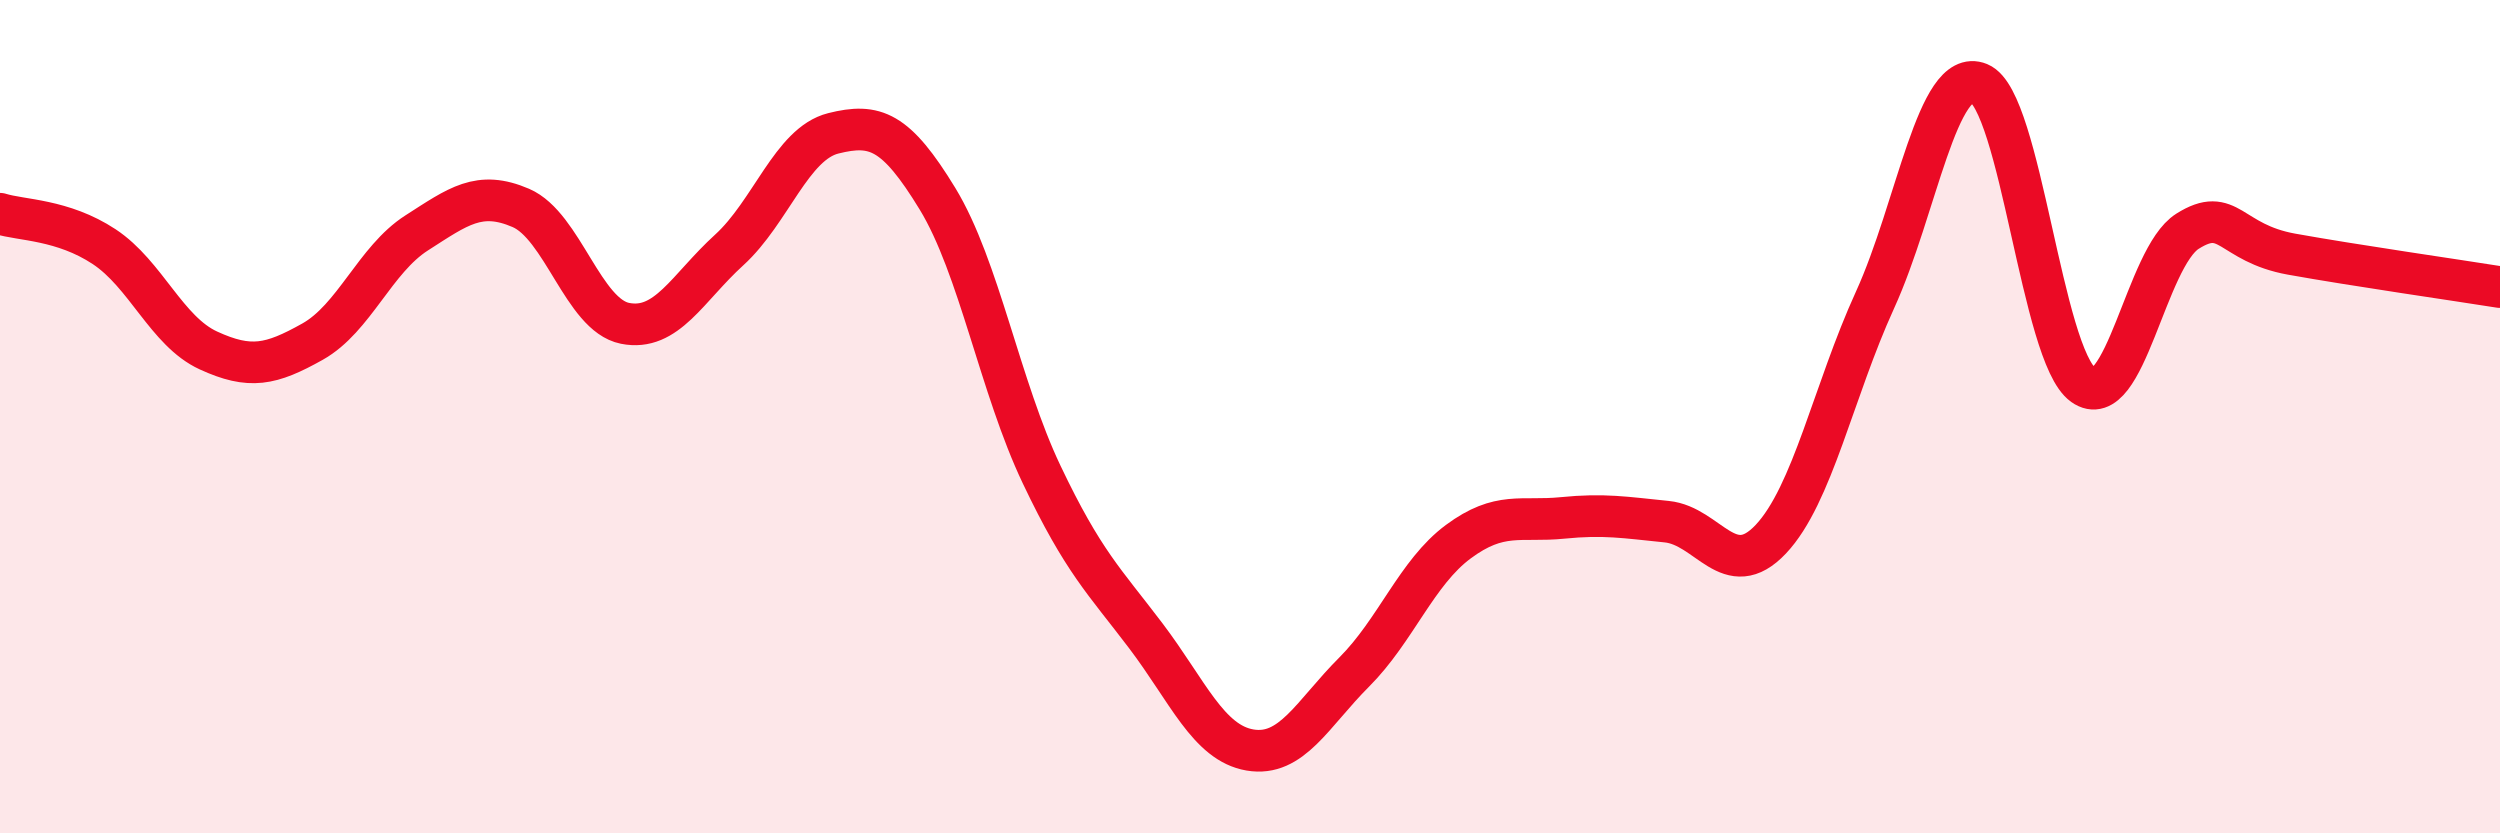
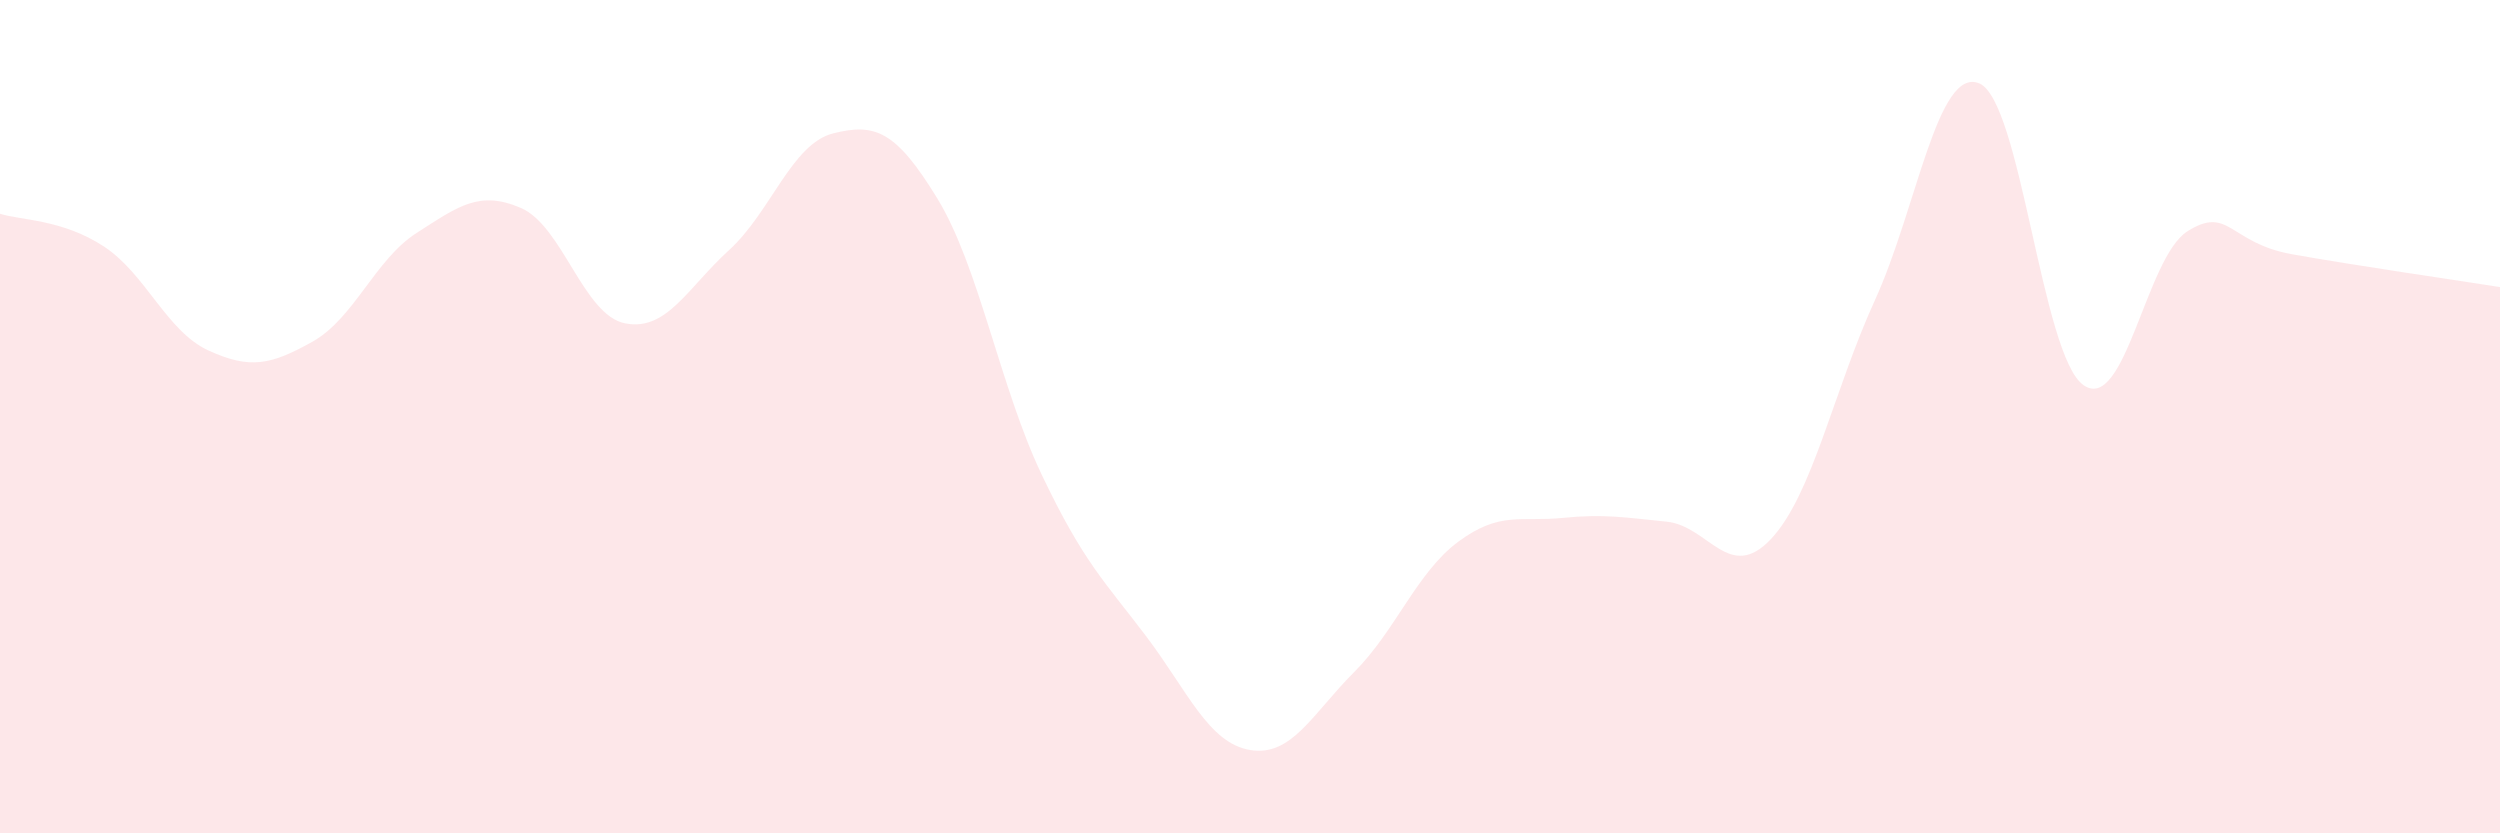
<svg xmlns="http://www.w3.org/2000/svg" width="60" height="20" viewBox="0 0 60 20">
  <path d="M 0,5.13 C 0.5,5.29 1.5,5.26 2.5,5.92 C 3.5,6.58 4,7.95 5,8.41 C 6,8.87 6.5,8.76 7.5,8.2 C 8.5,7.64 9,6.23 10,5.59 C 11,4.95 11.5,4.56 12.5,4.99 C 13.5,5.42 14,7.56 15,7.76 C 16,7.96 16.5,6.91 17.5,6 C 18.5,5.09 19,3.45 20,3.2 C 21,2.95 21.5,3.13 22.5,4.77 C 23.5,6.41 24,9.29 25,11.39 C 26,13.49 26.5,13.94 27.5,15.26 C 28.5,16.58 29,17.83 30,18 C 31,18.17 31.5,17.13 32.5,16.13 C 33.5,15.13 34,13.74 35,13 C 36,12.26 36.5,12.53 37.5,12.43 C 38.5,12.33 39,12.42 40,12.52 C 41,12.62 41.5,14 42.5,12.94 C 43.5,11.88 44,9.39 45,7.2 C 46,5.01 46.5,1.59 47.5,2 C 48.5,2.41 49,8.53 50,9.24 C 51,9.95 51.5,6.18 52.5,5.55 C 53.5,4.92 53.5,5.83 55,6.1 C 56.5,6.37 59,6.73 60,6.89L60 20L0 20Z" fill="#EB0A25" opacity="0.1" stroke-linecap="round" stroke-linejoin="round" />
-   <path d="M 0,5.13 C 0.5,5.29 1.5,5.26 2.5,5.92 C 3.5,6.58 4,7.95 5,8.41 C 6,8.87 6.5,8.76 7.5,8.2 C 8.5,7.64 9,6.23 10,5.59 C 11,4.95 11.5,4.56 12.5,4.99 C 13.5,5.42 14,7.56 15,7.76 C 16,7.96 16.5,6.91 17.5,6 C 18.5,5.09 19,3.45 20,3.2 C 21,2.95 21.5,3.13 22.5,4.77 C 23.5,6.41 24,9.29 25,11.39 C 26,13.49 26.5,13.94 27.5,15.26 C 28.5,16.58 29,17.83 30,18 C 31,18.17 31.5,17.13 32.5,16.13 C 33.5,15.13 34,13.74 35,13 C 36,12.26 36.5,12.53 37.5,12.43 C 38.5,12.33 39,12.42 40,12.52 C 41,12.62 41.5,14 42.5,12.94 C 43.5,11.88 44,9.39 45,7.2 C 46,5.01 46.5,1.59 47.5,2 C 48.5,2.41 49,8.53 50,9.24 C 51,9.95 51.5,6.18 52.5,5.55 C 53.5,4.92 53.5,5.83 55,6.1 C 56.5,6.37 59,6.73 60,6.89" stroke="#EB0A25" stroke-width="1" fill="none" stroke-linecap="round" stroke-linejoin="round" />
</svg>